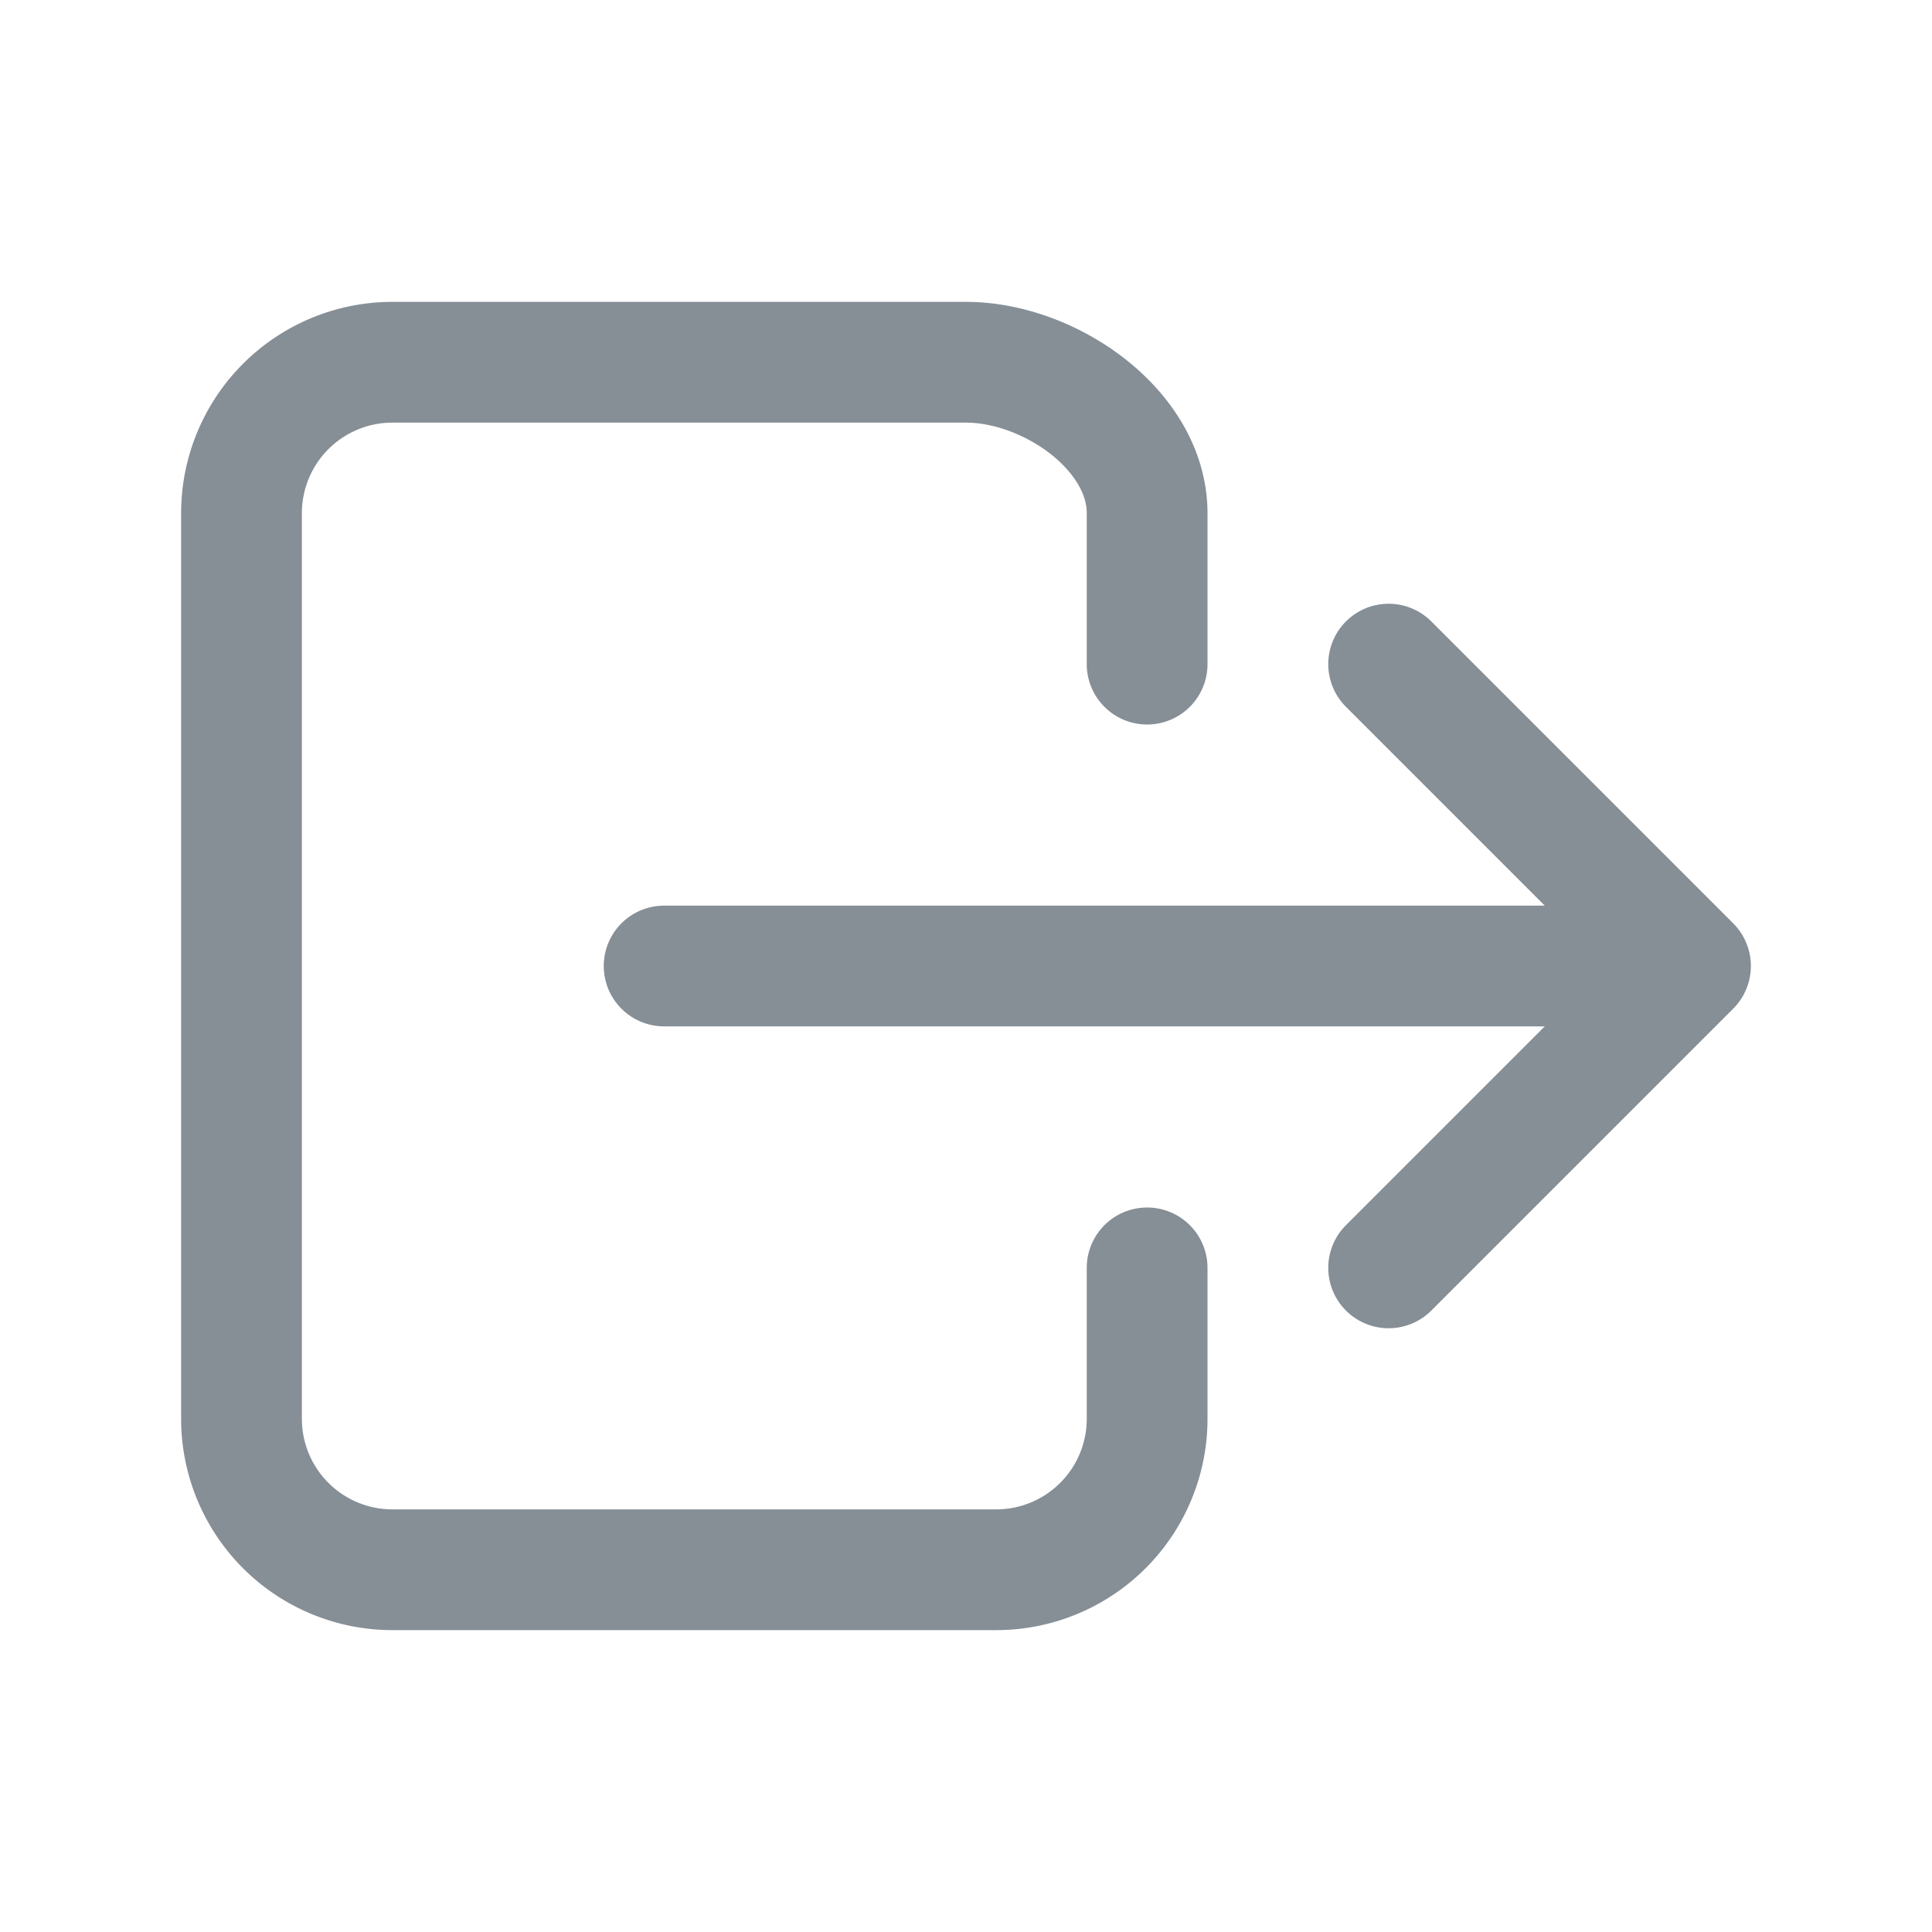
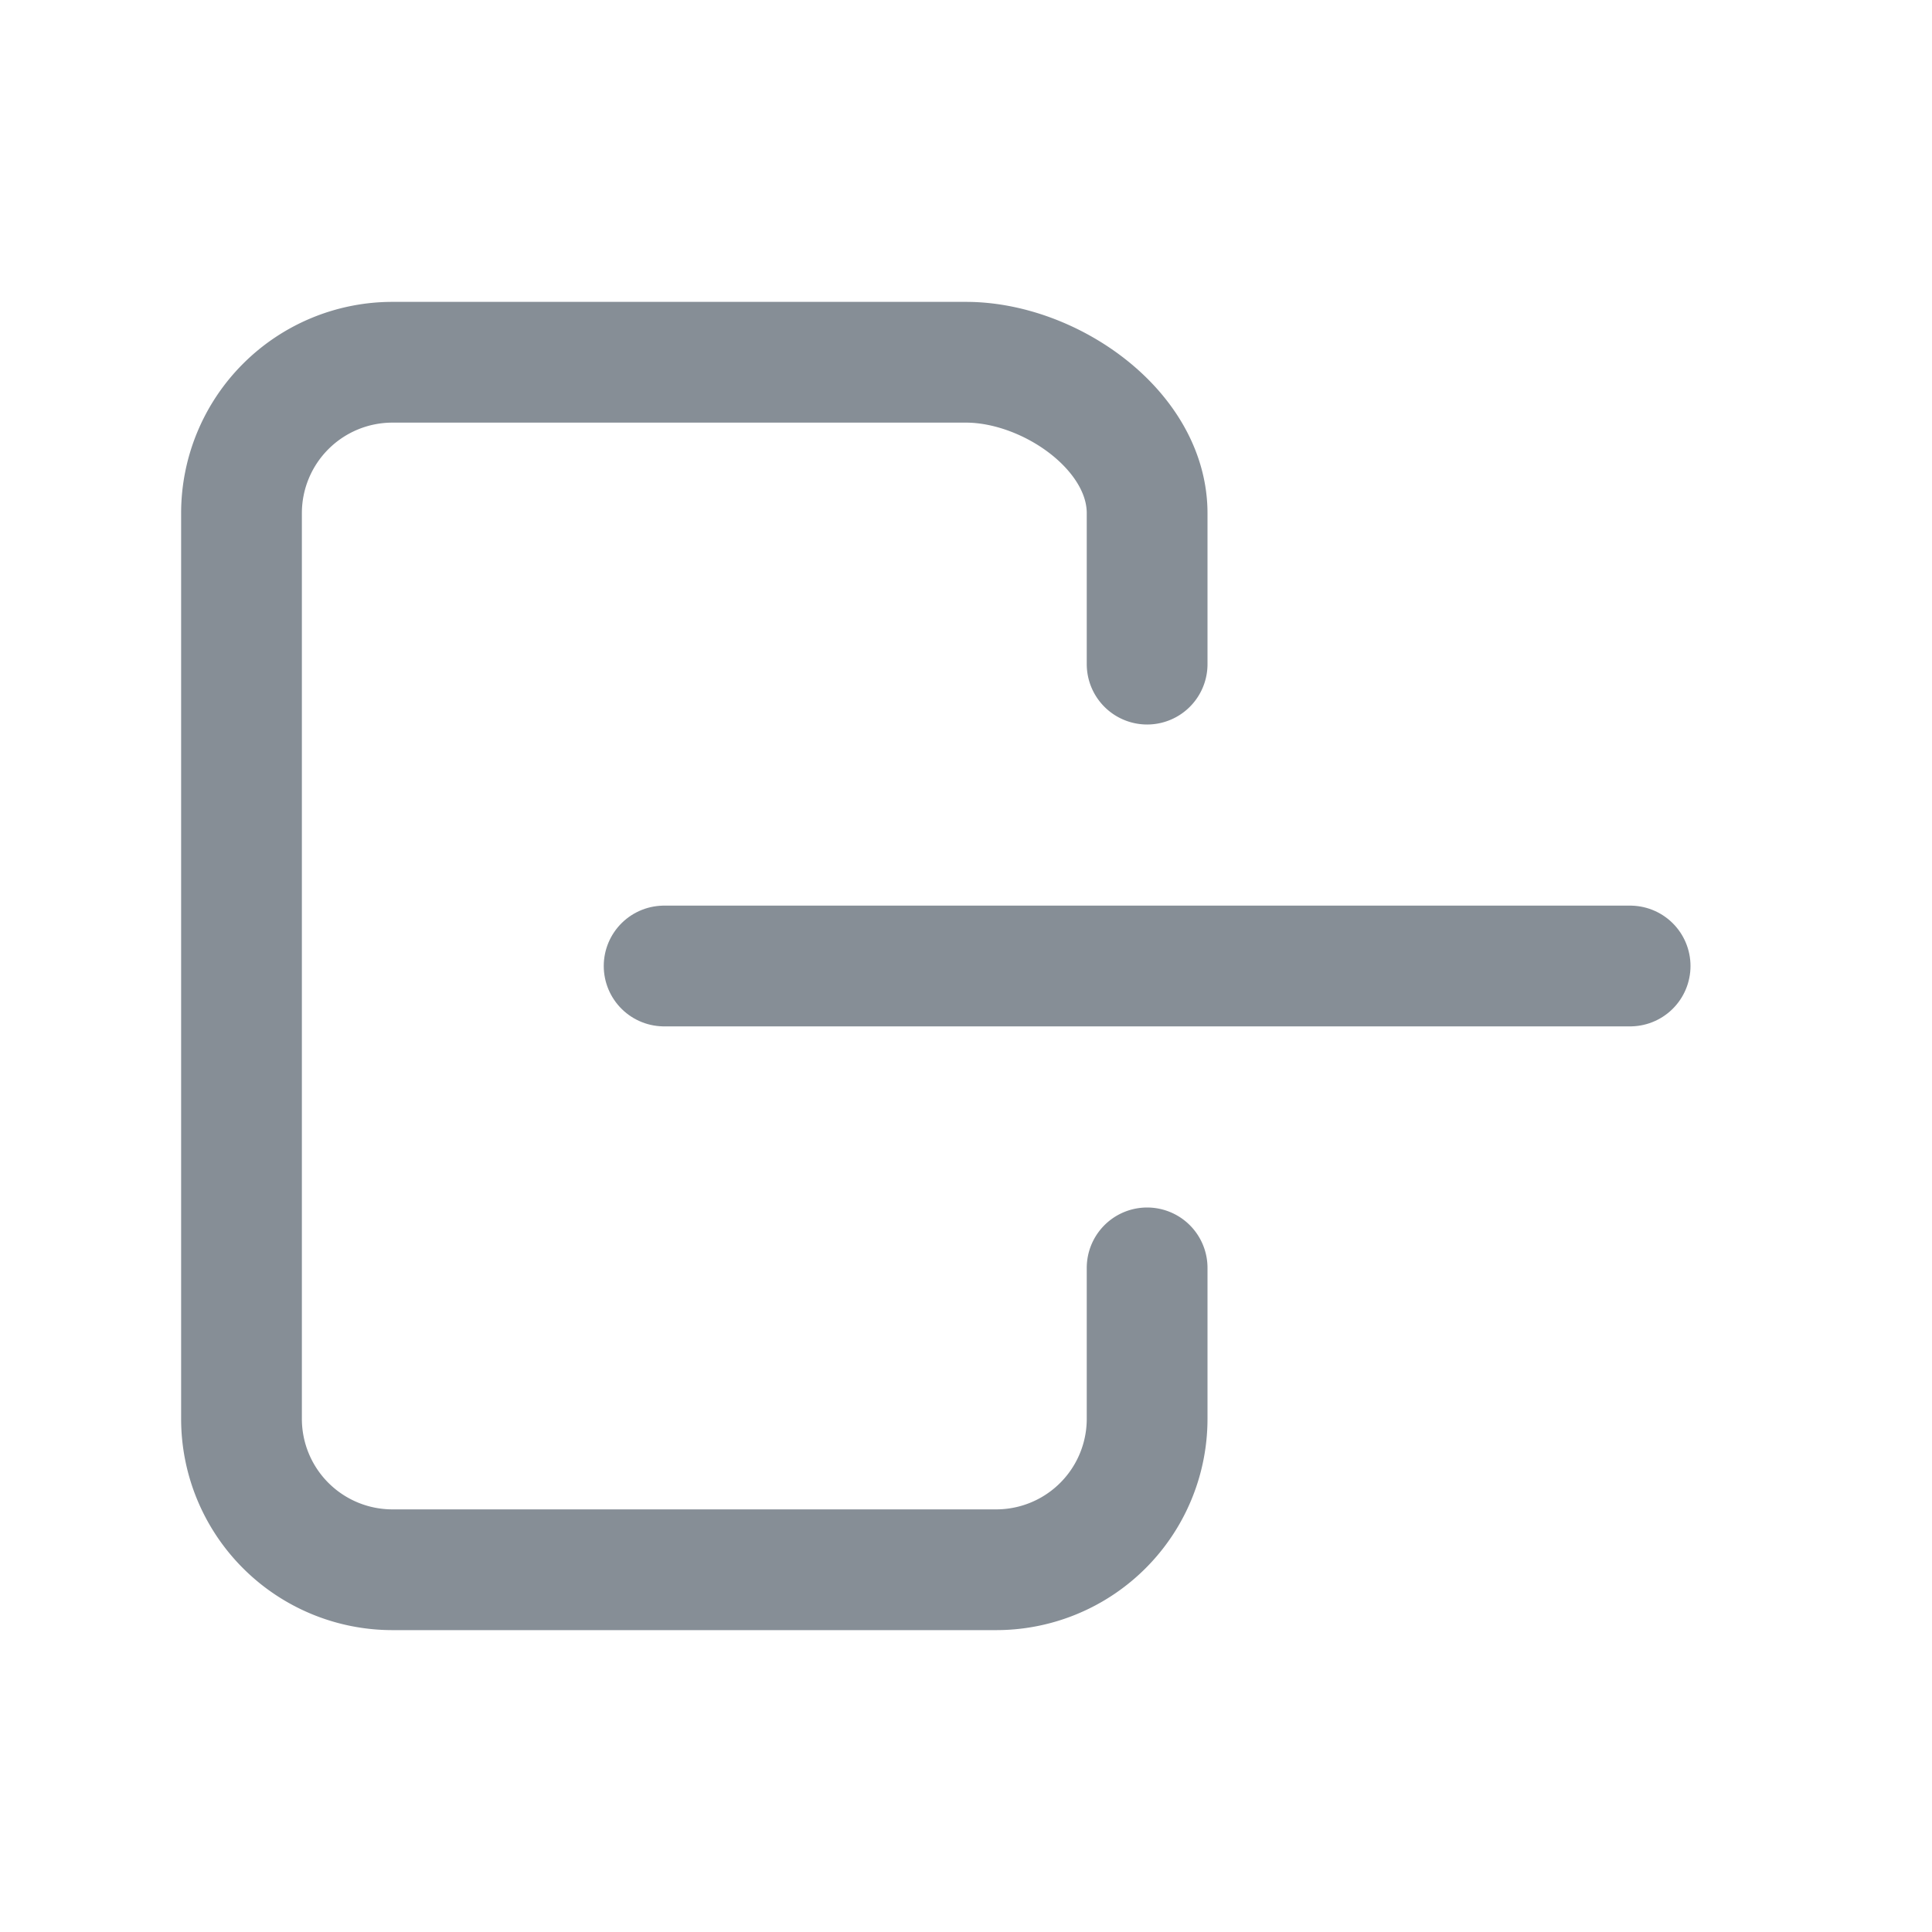
<svg xmlns="http://www.w3.org/2000/svg" width="512" height="512" viewBox="0 0 512 512">
  <title>ionicons-v5-o</title>
  <path d="M304,336v40a40,40,0,0,1-40,40H104a40,40,0,0,1-40-40V136a40,40,0,0,1,40-40H256c22.09,0,48,17.91,48,40v40" style="fill:none;stroke:#868E96;stroke-linecap:round;stroke-linejoin:round;stroke-width:32px" />
-   <polyline points="368 336 448 256 368 176" style="fill:none;stroke:#868E96;stroke-linecap:round;stroke-linejoin:round;stroke-width:32px" />
  <line x1="176" y1="256" x2="432" y2="256" style="fill:none;stroke:#868E96;stroke-linecap:round;stroke-linejoin:round;stroke-width:32px" />
</svg>